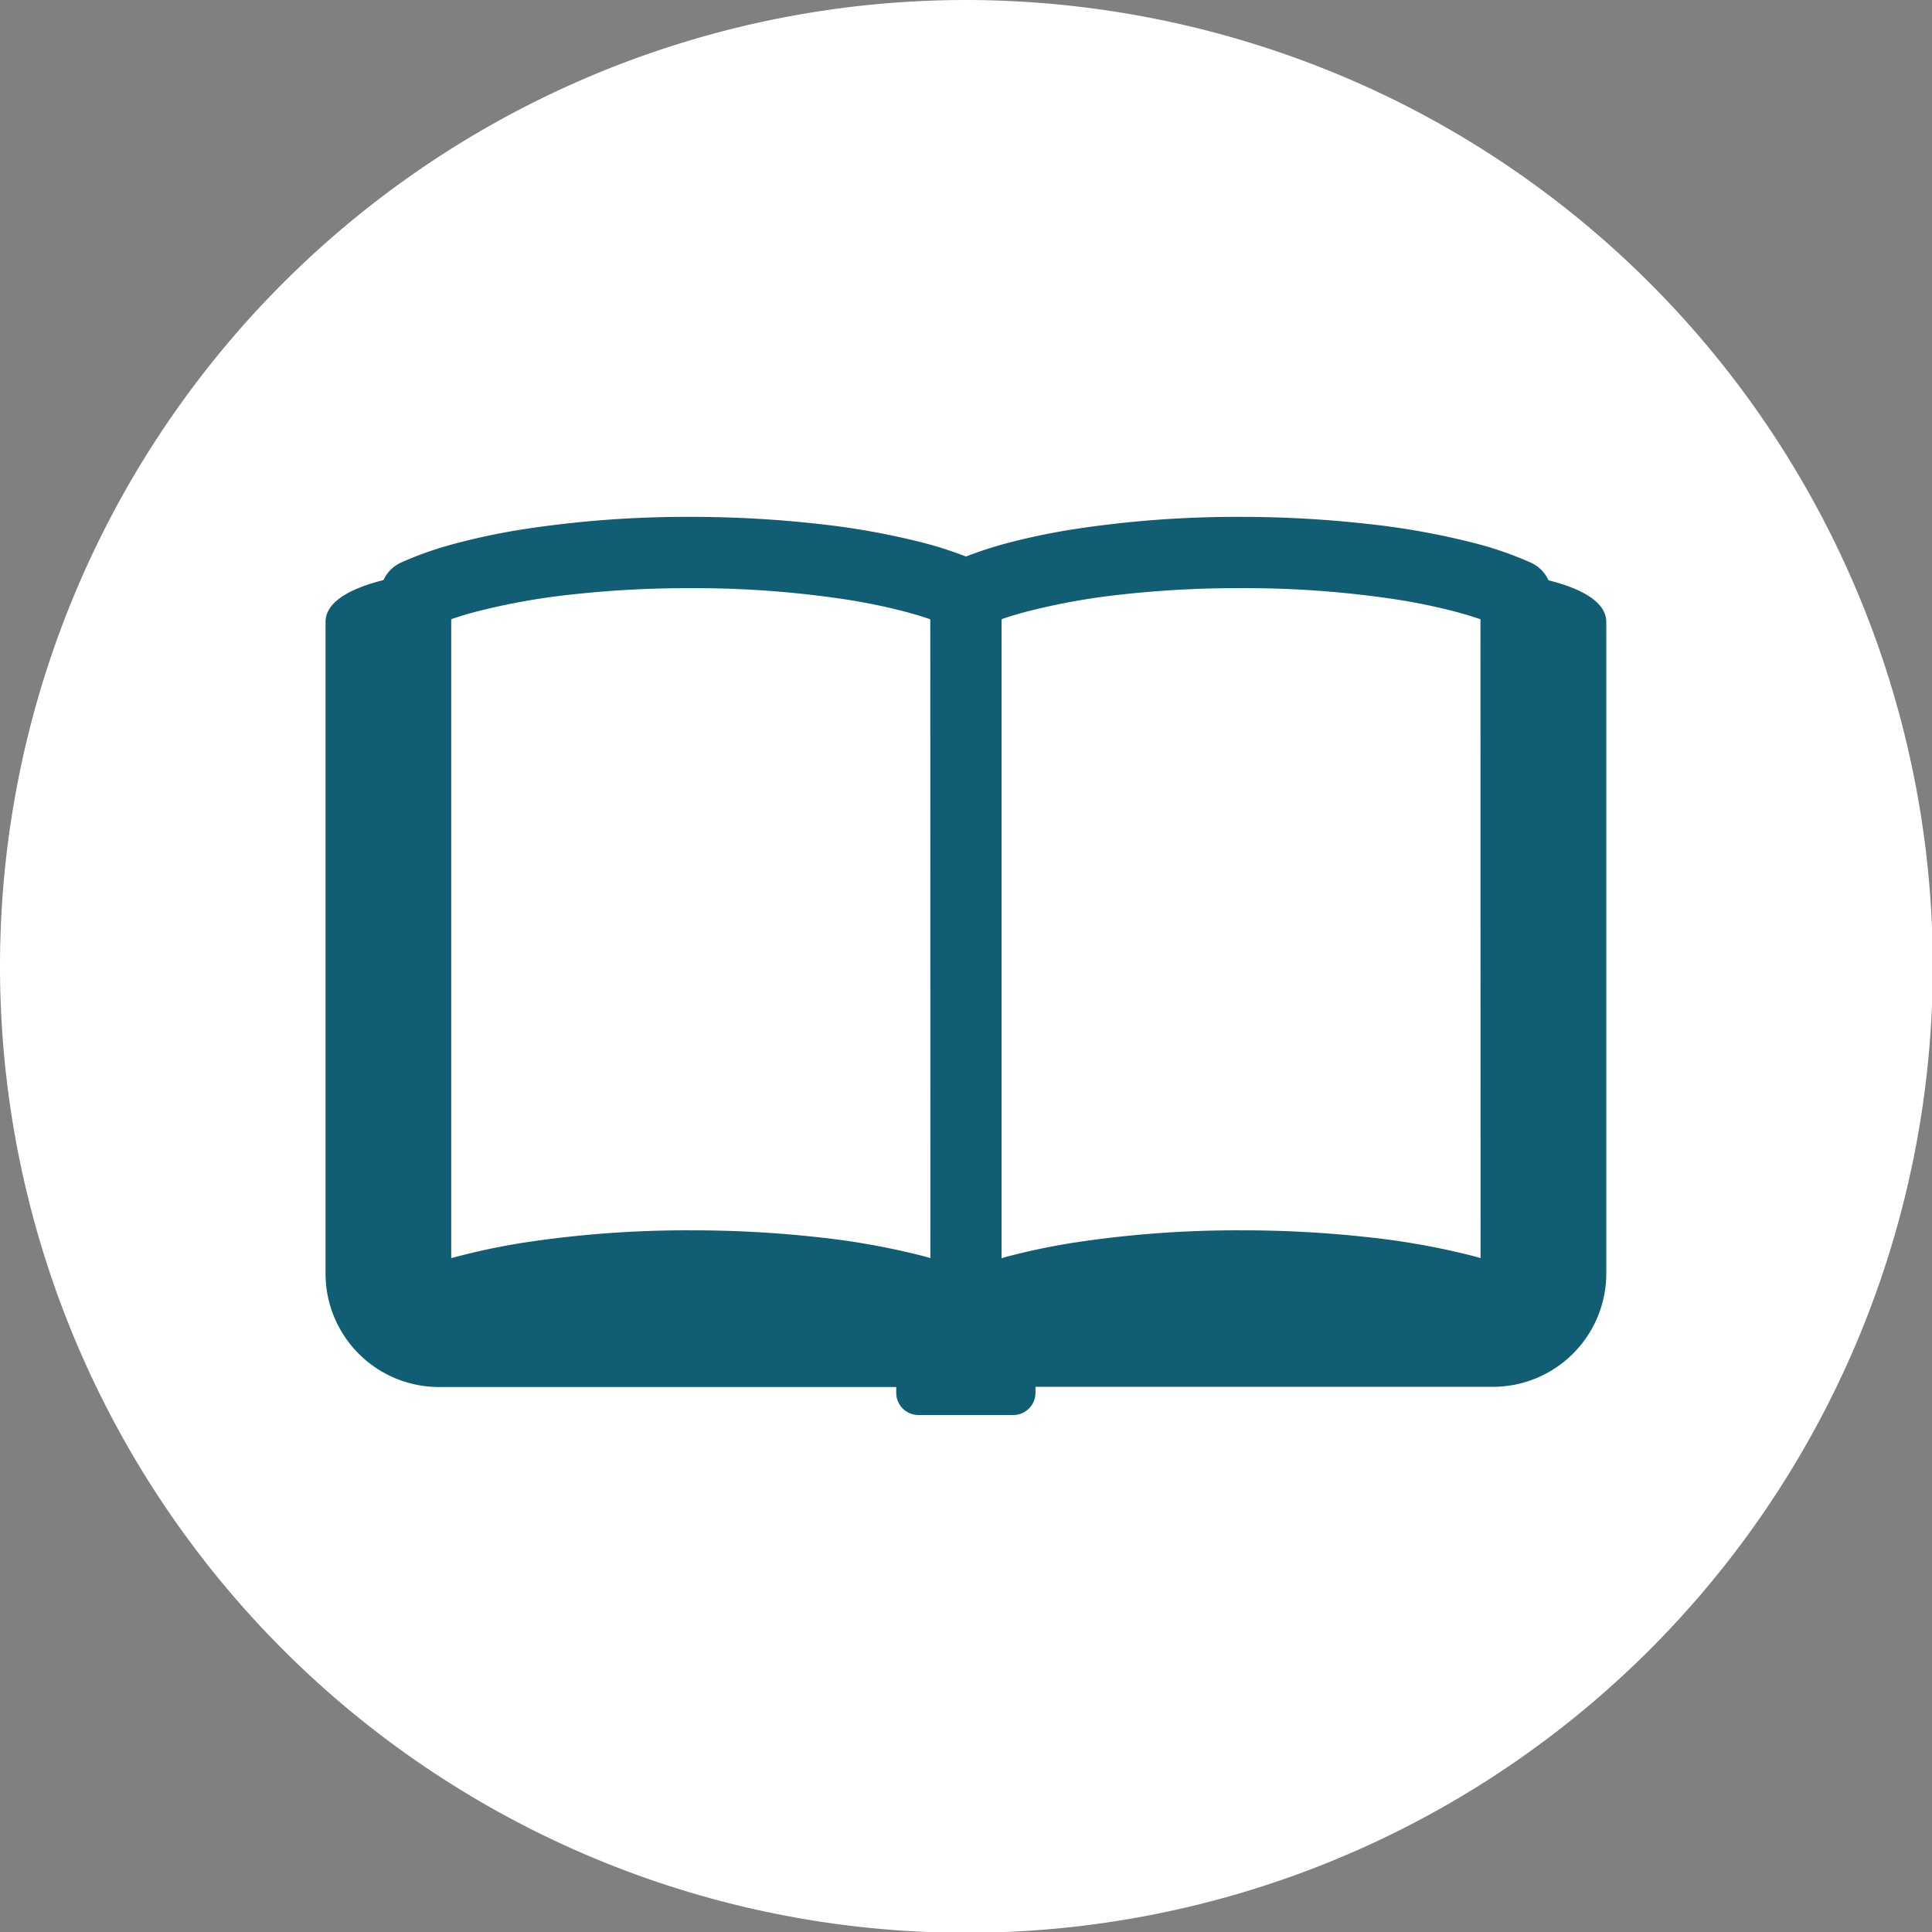
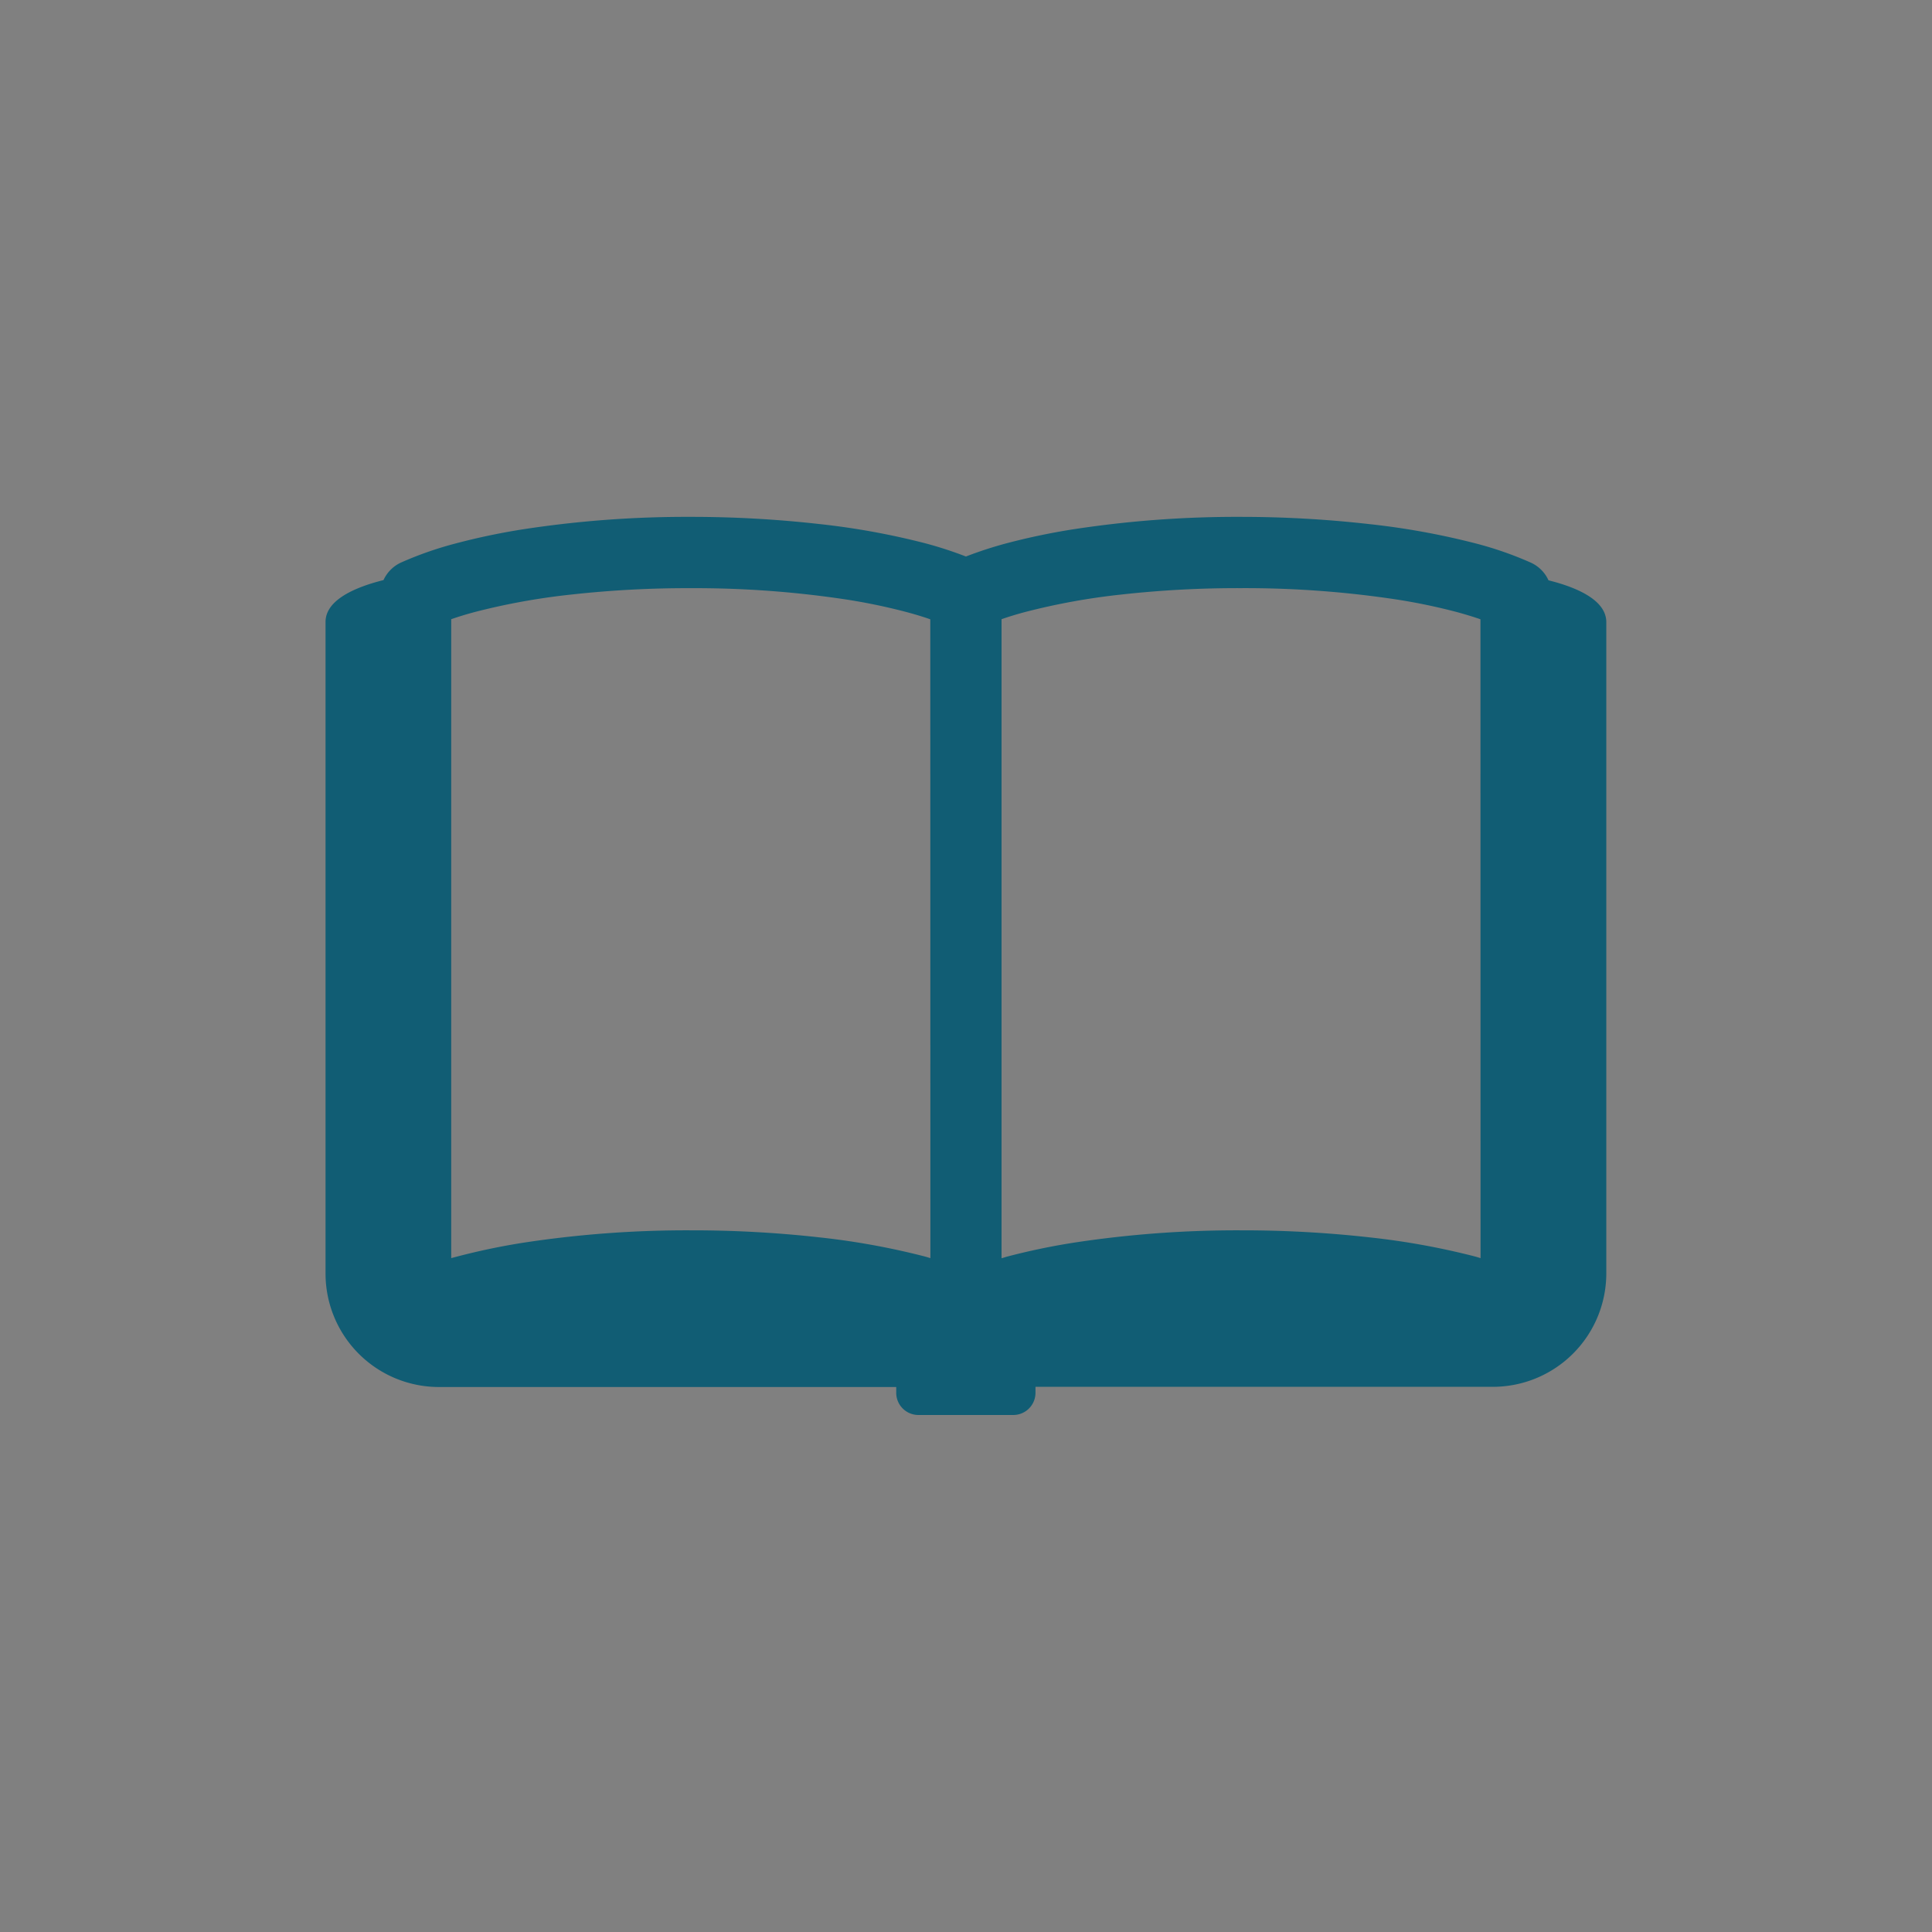
<svg xmlns="http://www.w3.org/2000/svg" width="60" height="60" viewBox="0 0 60 60">
  <rect x="0" y="0" width="60" height="60" fill="#808080" stroke="none" />
  <defs>
    <clipPath id="a">
      <path data-name="長方形 974" fill="#115d74" d="M0 0h39.772v27.897H0z" />
    </clipPath>
  </defs>
  <g data-name="グループ 4558">
-     <path data-name="パス 3044" d="M30 0a30.209 30.209 0 0113.278 3.091A30.012 30.012 0 1130 0z" fill="#fff" />
    <g data-name="グループ 1535">
      <g data-name="グループ 1534" clip-path="url(#a)" transform="translate(10.113 16.052)">
        <path data-name="パス 835" d="M37.976 1.967a1.11 1.11 0 00-.541-.543 11 11 0 00-1.721-.6 23.207 23.207 0 00-3.307-.6A35.44 35.44 0 0028.429 0a33.448 33.448 0 00-5.167.379 20.746 20.746 0 00-2.118.442 12.275 12.275 0 00-1.259.41 12.183 12.183 0 00-1.26-.41 23.157 23.157 0 00-3.306-.6A35.478 35.478 0 0011.342 0a33.448 33.448 0 00-5.167.379A20.771 20.771 0 004.059.82a11.058 11.058 0 00-1.722.6 1.108 1.108 0 00-.54.543c-.84.21-1.8.6-1.8 1.3V23.5a3.524 3.524 0 003.523 3.523h14.2v.177a.69.69 0 00.689.692h2.947a.69.69 0 00.689-.692v-.183h14.2a3.524 3.524 0 003.527-3.517V3.269c0-.7-.956-1.091-1.8-1.3M18.781 23.02l-.155-.046a22.984 22.984 0 00-3.306-.6 35.478 35.478 0 00-3.977-.217 33.6 33.6 0 00-5.167.379 20.785 20.785 0 00-2.117.442l-.159.042V3.178q.335-.117.731-.223a20.72 20.72 0 012.982-.541 32.886 32.886 0 013.726-.2 31.47 31.47 0 014.821.351 18.358 18.358 0 011.887.393q.4.107.731.223zm17.086 0l-.154-.046a23.034 23.034 0 00-3.307-.6 35.44 35.44 0 00-3.976-.217 33.6 33.6 0 00-5.167.379 20.746 20.746 0 00-2.118.442c-.052.016-.1.032-.154.046V3.178q.333-.117.731-.223a20.641 20.641 0 012.978-.542 32.908 32.908 0 013.727-.2 31.494 31.494 0 014.821.351 18.424 18.424 0 011.887.393c.263.072.507.146.729.223z" fill="#115d74" />
      </g>
    </g>
  </g>
</svg>